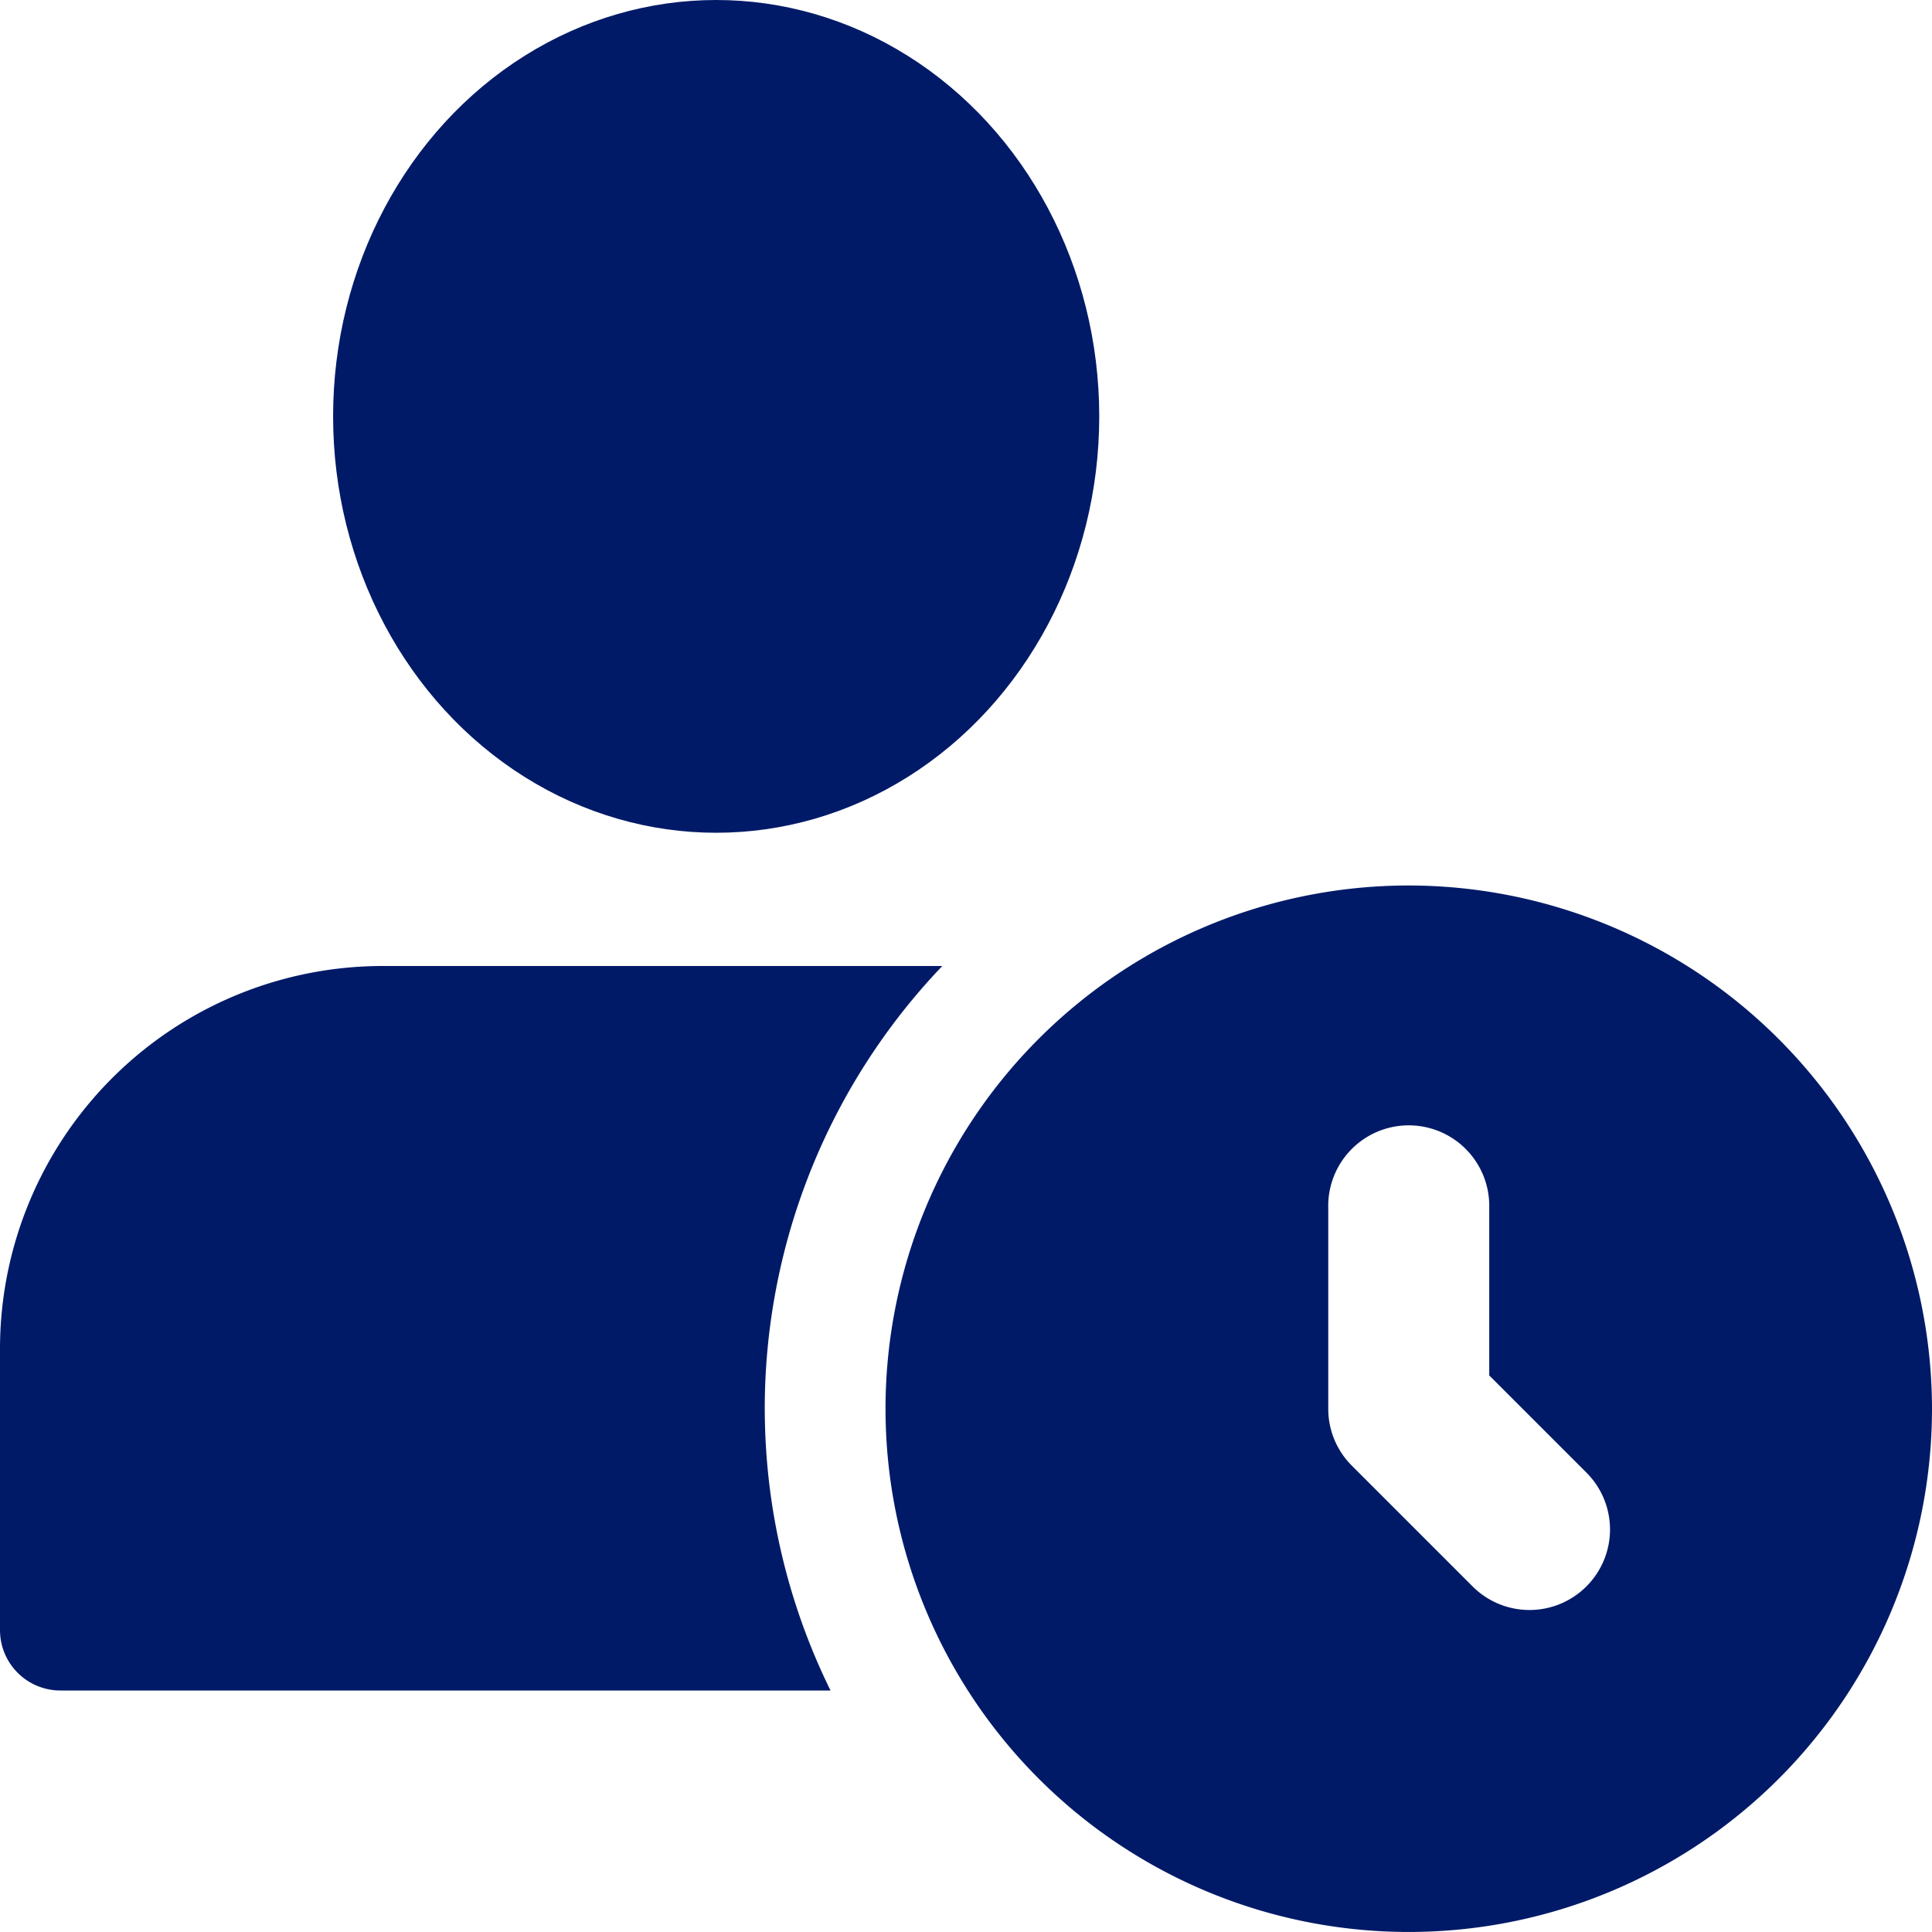
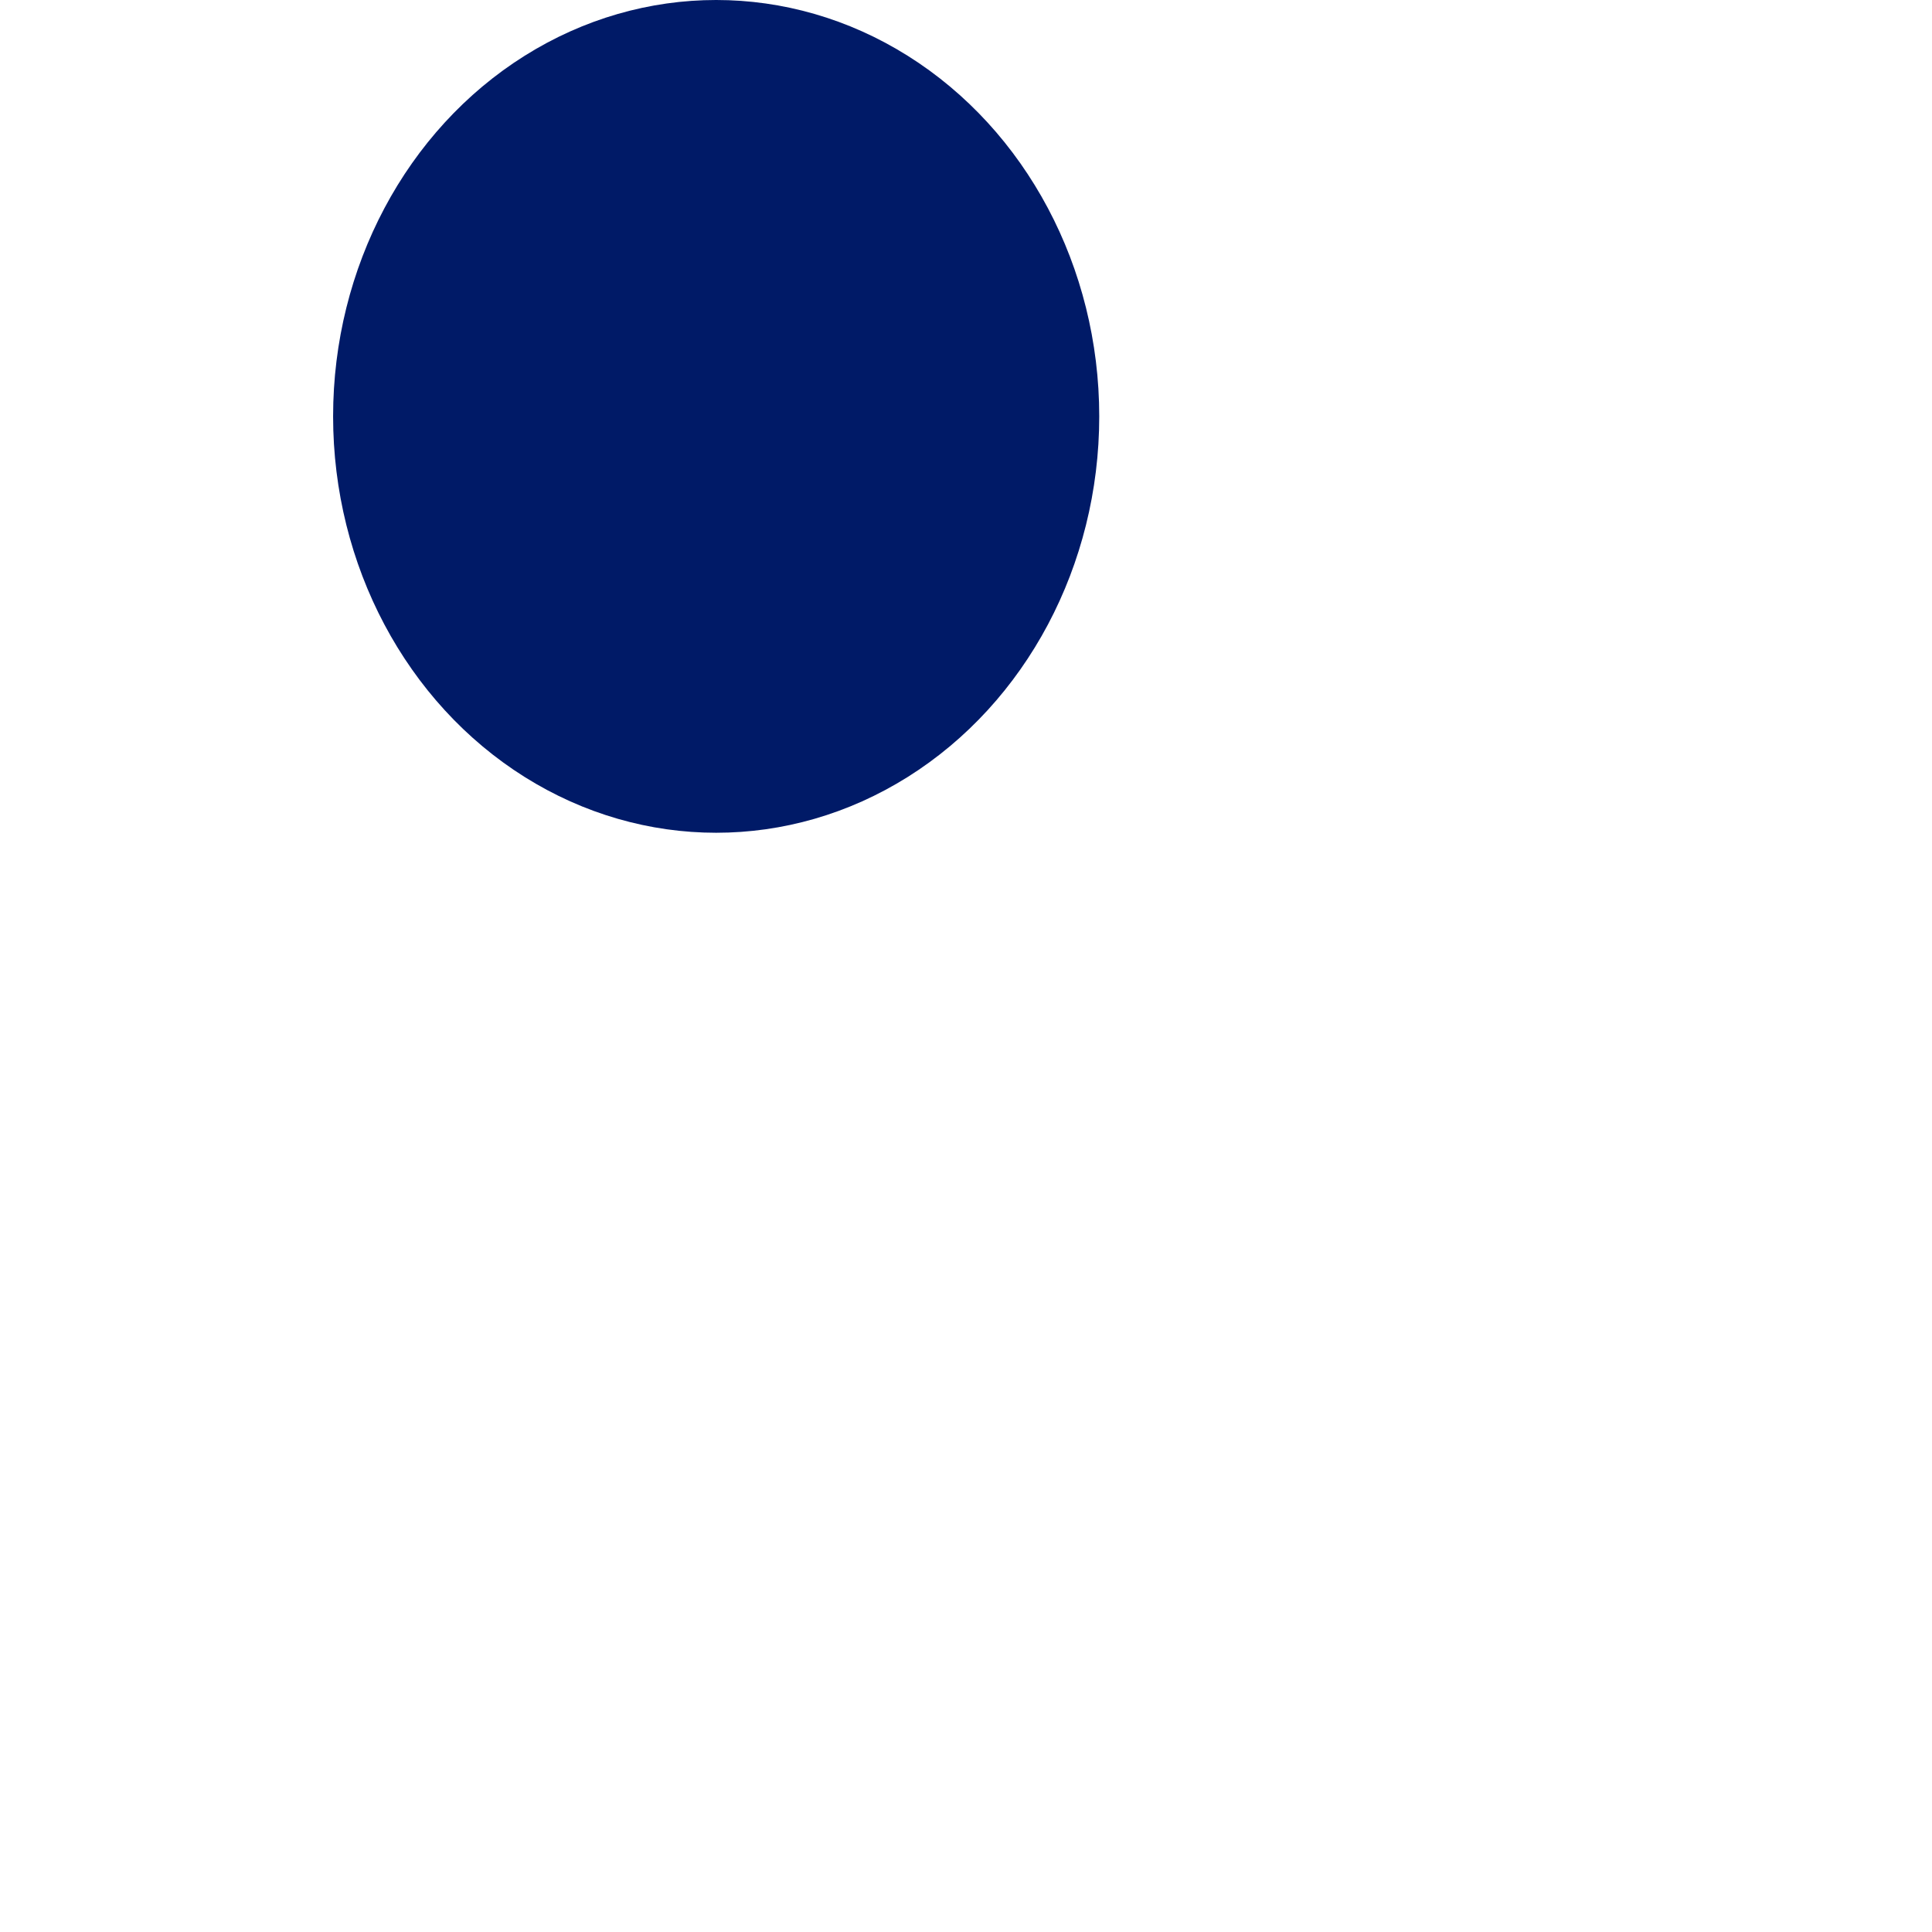
<svg xmlns="http://www.w3.org/2000/svg" id="Group_2068" data-name="Group 2068" width="58" height="58" viewBox="0 0 58 58">
  <ellipse id="Ellipse_50" data-name="Ellipse 50" cx="11.5" cy="12.5" rx="11.5" ry="12.5" transform="translate(10 0)" fill="#001a67" />
-   <path id="Path_4716" data-name="Path 4716" d="M22.958,25.292A19.246,19.246,0,0,1,28.289,12H11.479A11.493,11.493,0,0,0,0,23.479v8.458A1.813,1.813,0,0,0,1.813,33.75h23.12a19.191,19.191,0,0,1-1.974-8.458Z" transform="translate(0 17)" fill="#001a67" />
-   <path id="Path_4717" data-name="Path 4717" d="M26.708,11A15.708,15.708,0,1,0,42.417,26.708,15.726,15.726,0,0,0,26.708,11Zm5.334,21.042a2.415,2.415,0,0,1-3.417,0L25,28.417a2.406,2.406,0,0,1-.708-1.709V20.667a2.417,2.417,0,1,1,4.833,0v5.041l2.917,2.917A2.414,2.414,0,0,1,32.042,32.042Z" transform="translate(15.583 15.583)" fill="#001a67" />
</svg>